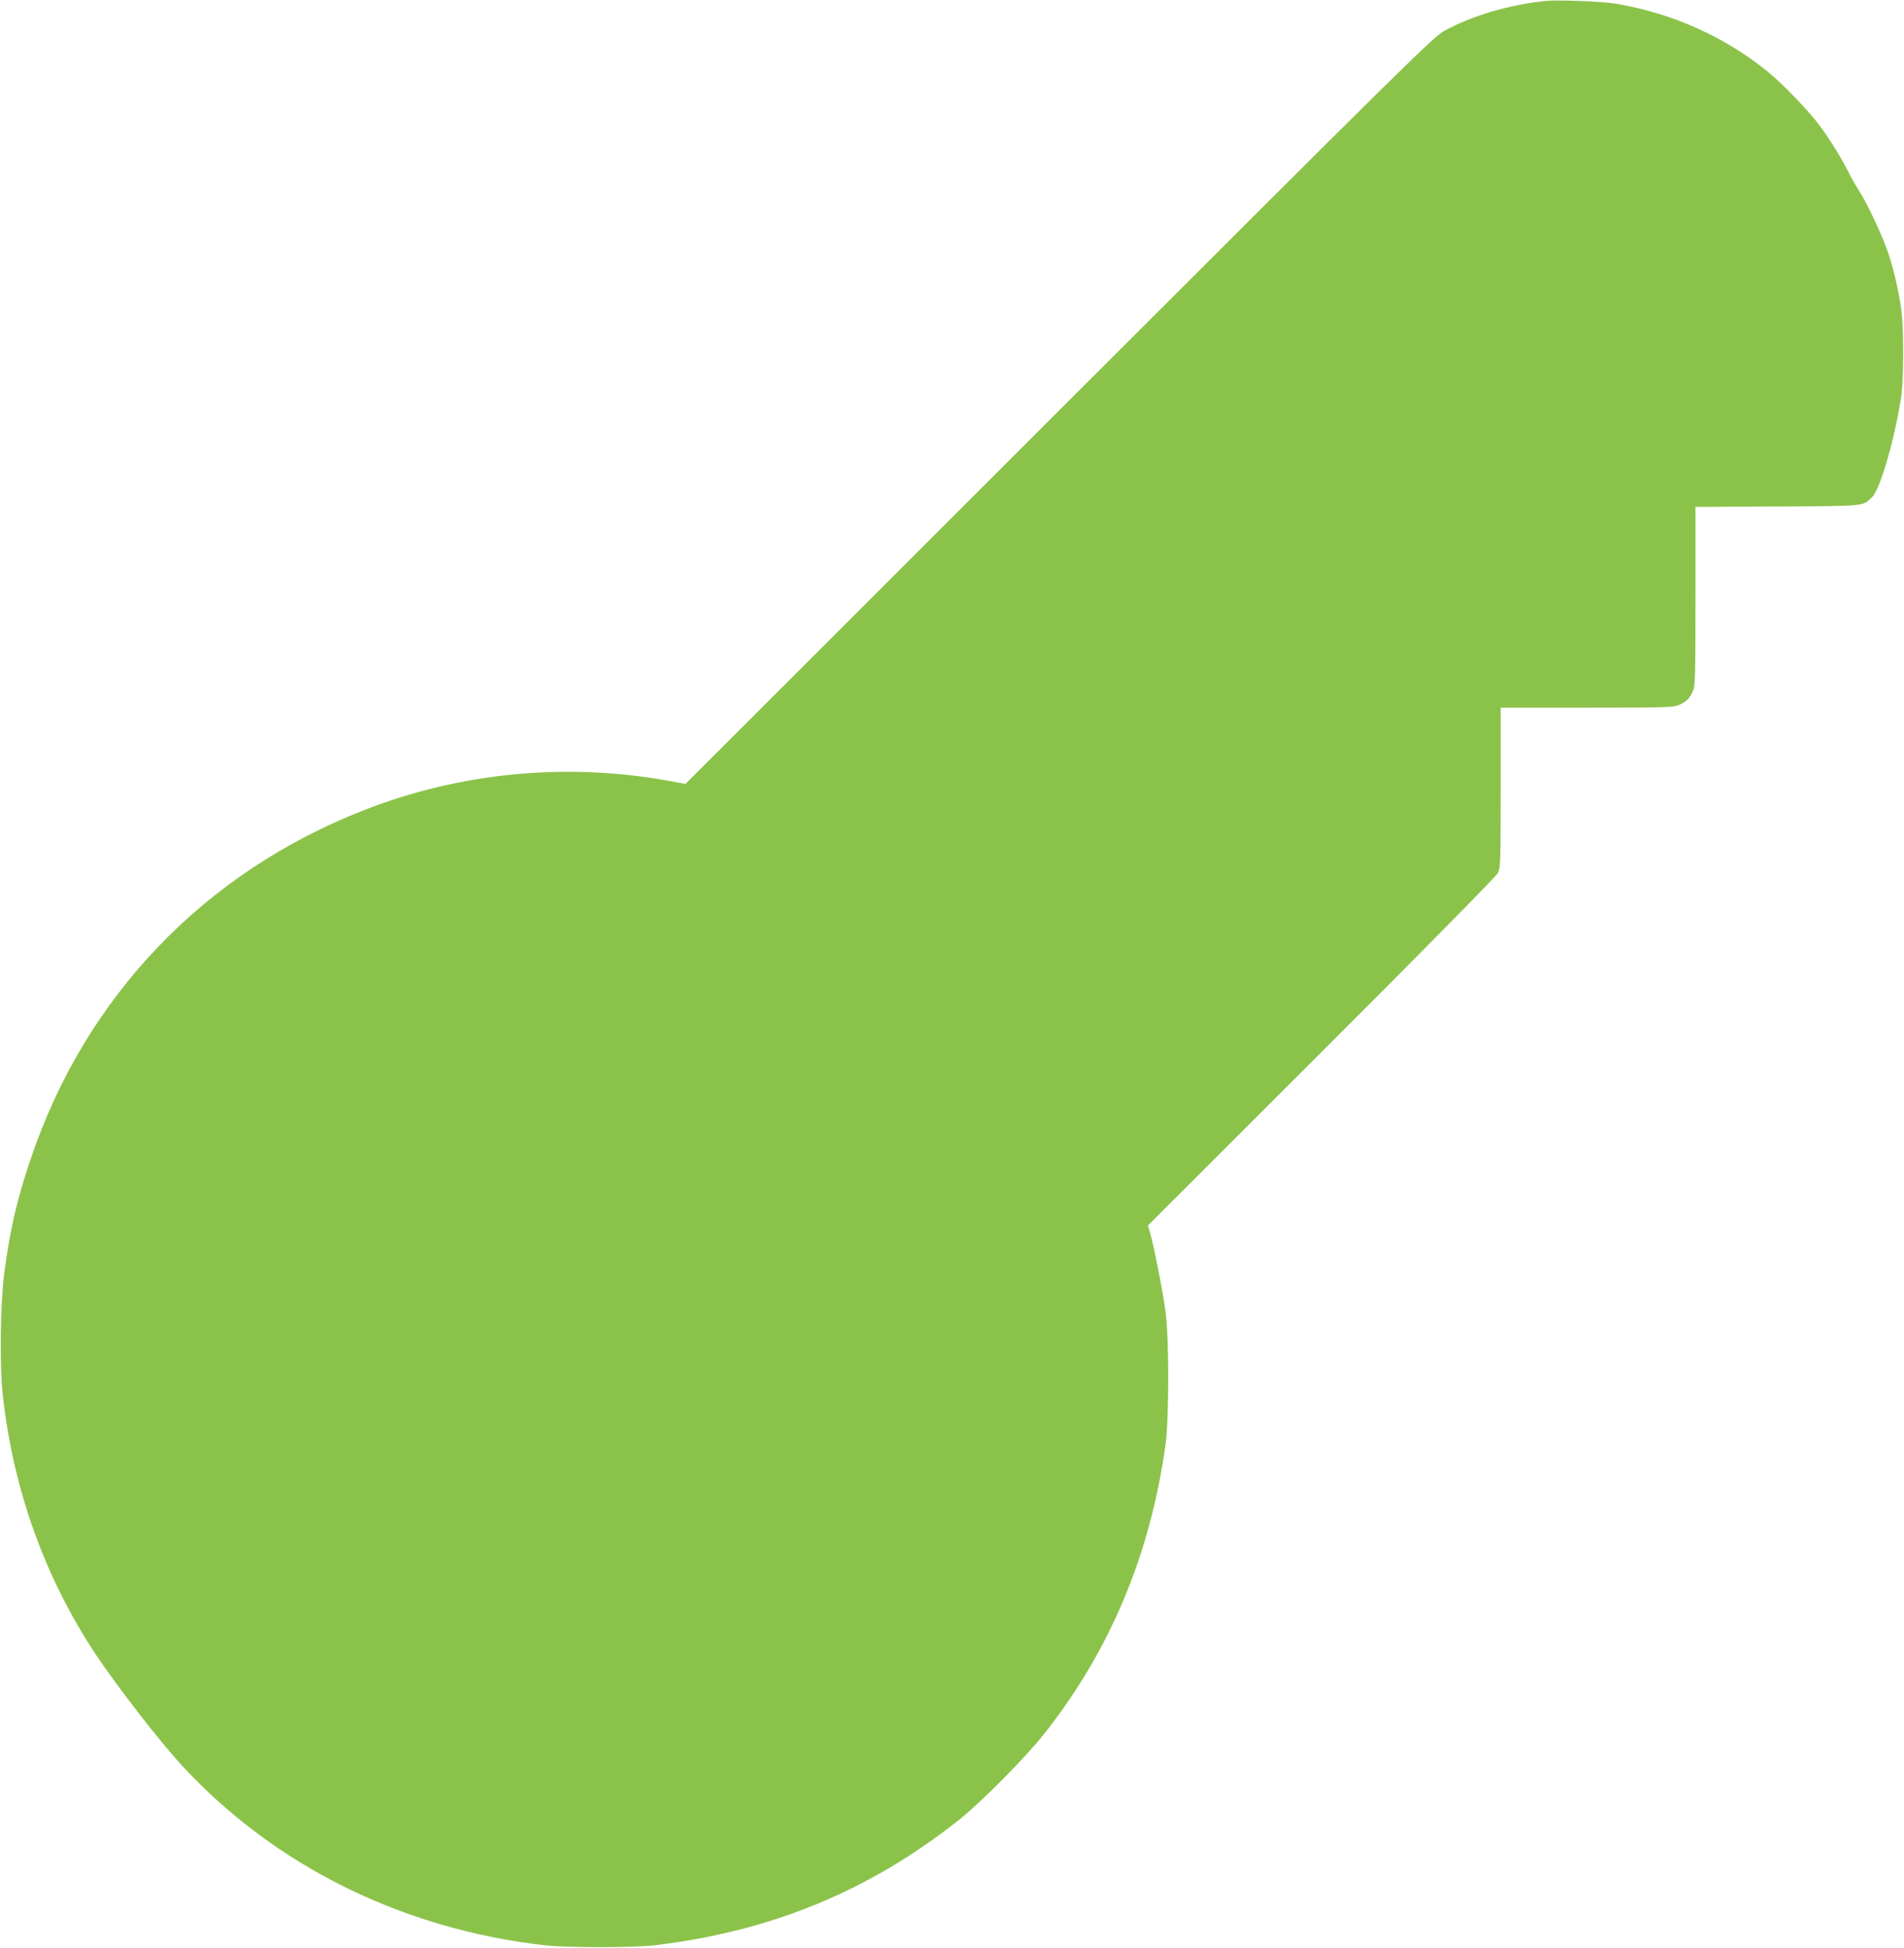
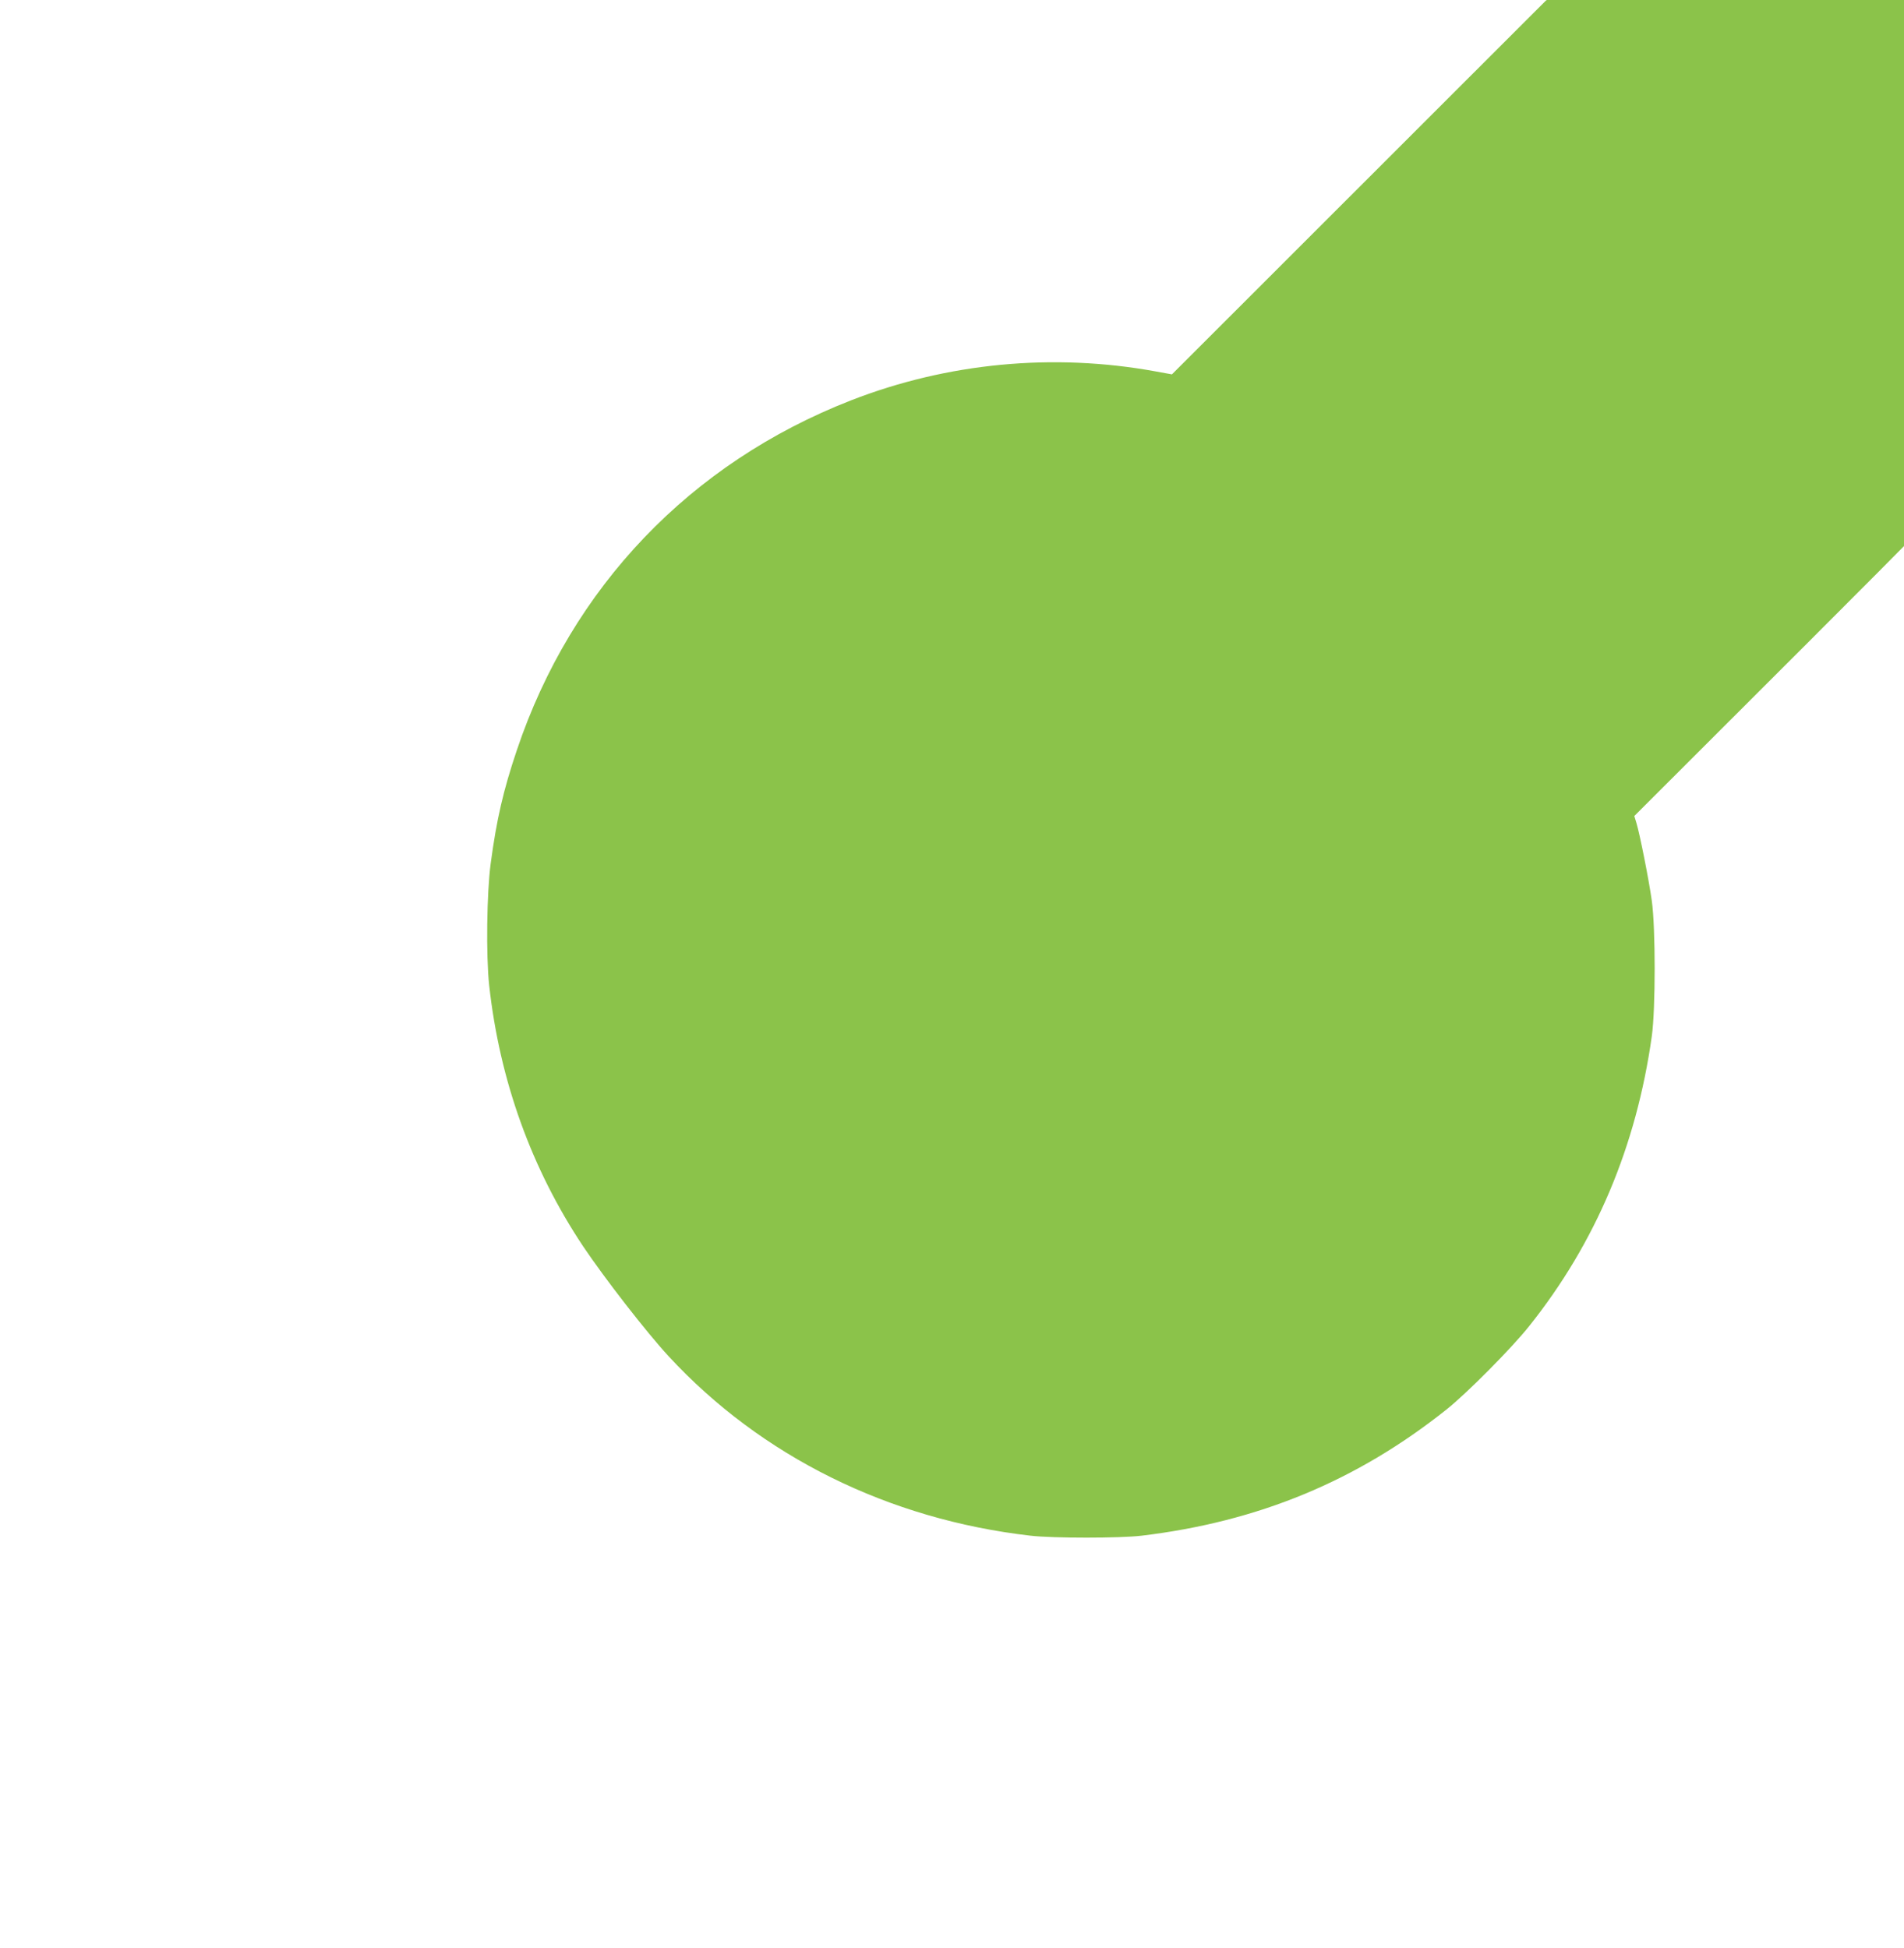
<svg xmlns="http://www.w3.org/2000/svg" version="1.0" width="1251pt" height="1280pt" viewBox="0 0 1251 1280" preserveAspectRatio="xMidYMid meet">
  <g transform="translate(0,1280) scale(0.1,-0.1)" fill="#8bc34a" stroke="none">
-     <path d="M10155 12794 c-244 -26 -480 -96 -664 -196 -71 -38 -225 -189 -2532 -2495 l-2455 -2454 -110 20 c-671 122 -1366 56 -1999 -191 -1056 -412 -1836 -1229 -2195 -2298 -89 -264 -133 -454 -172 -745 -26 -194 -31 -605 -10 -800 69 -626 278 -1206 617 -1715 143 -213 417 -566 564 -725 607 -656 1444 -1070 2376 -1177 145 -17 589 -17 730 0 766 92 1413 359 2004 830 133 106 428 403 543 548 436 547 703 1179 805 1904 25 179 25 711 0 890 -19 137 -79 439 -101 511 l-14 46 1140 1139 c644 643 1148 1155 1159 1176 18 35 19 63 19 563 l0 525 568 0 c529 0 570 2 607 19 48 22 69 44 90 94 13 31 15 118 15 621 l0 585 538 3 c587 3 562 1 623 62 54 54 149 385 191 661 17 117 17 462 -1 580 -18 123 -46 242 -82 355 -35 108 -137 327 -192 413 -20 31 -51 85 -68 119 -48 96 -124 220 -192 311 -74 100 -245 278 -347 360 -282 228 -626 381 -994 443 -90 15 -383 26 -461 18z" />
+     <path d="M10155 12794 l-2455 -2454 -110 20 c-671 122 -1366 56 -1999 -191 -1056 -412 -1836 -1229 -2195 -2298 -89 -264 -133 -454 -172 -745 -26 -194 -31 -605 -10 -800 69 -626 278 -1206 617 -1715 143 -213 417 -566 564 -725 607 -656 1444 -1070 2376 -1177 145 -17 589 -17 730 0 766 92 1413 359 2004 830 133 106 428 403 543 548 436 547 703 1179 805 1904 25 179 25 711 0 890 -19 137 -79 439 -101 511 l-14 46 1140 1139 c644 643 1148 1155 1159 1176 18 35 19 63 19 563 l0 525 568 0 c529 0 570 2 607 19 48 22 69 44 90 94 13 31 15 118 15 621 l0 585 538 3 c587 3 562 1 623 62 54 54 149 385 191 661 17 117 17 462 -1 580 -18 123 -46 242 -82 355 -35 108 -137 327 -192 413 -20 31 -51 85 -68 119 -48 96 -124 220 -192 311 -74 100 -245 278 -347 360 -282 228 -626 381 -994 443 -90 15 -383 26 -461 18z" />
  </g>
</svg>